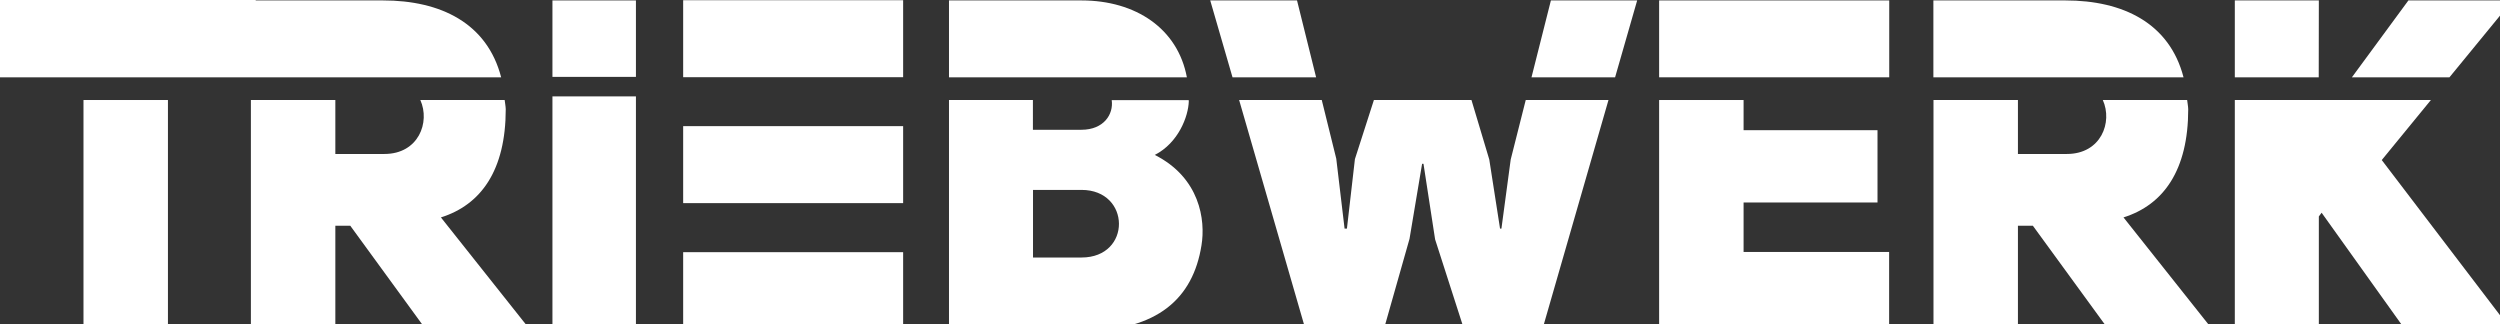
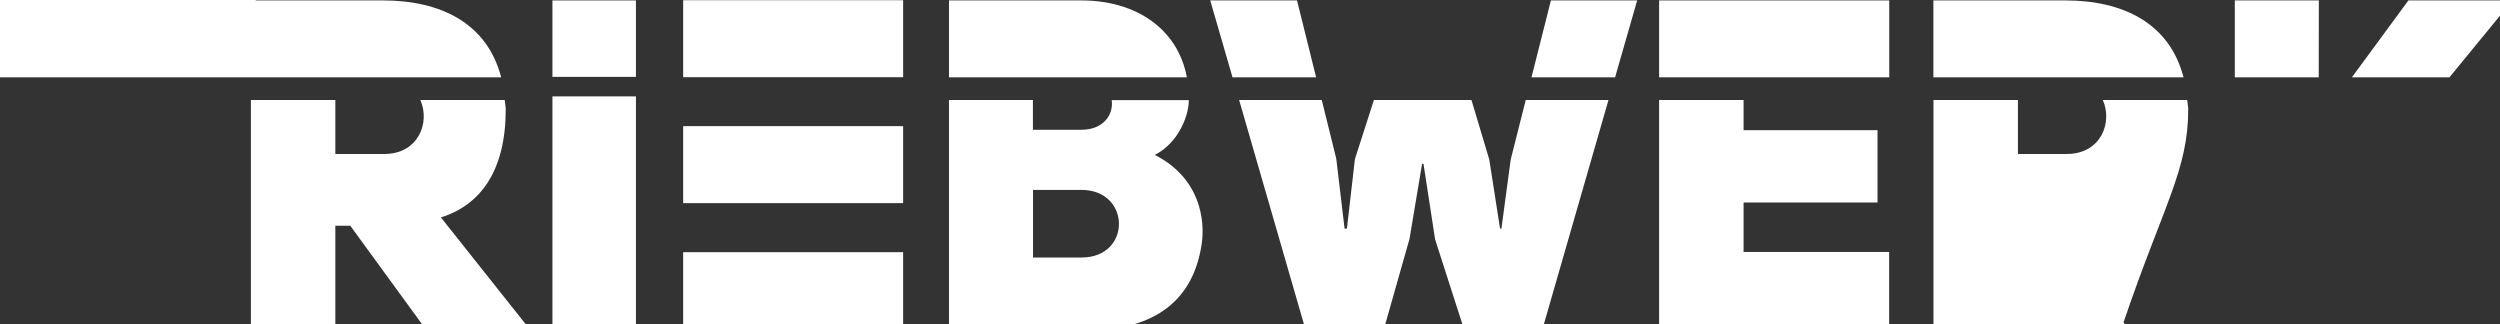
<svg xmlns="http://www.w3.org/2000/svg" version="1.1" id="Layer_1" x="0px" y="0px" viewBox="0 0 234.46 30.39" style="enable-background:new 0 0 234.46 30.39;" xml:space="preserve">
  <rect x="0" y="0" width="234.46" height="30.39" fill="#333333" stroke="none" />
  <style type="text/css">
	.st0{fill:#FFFFFF;}
</style>
  <rect x="51.81" y="9.04" class="st0" width="7.83" height="21.98" />
  <rect x="64.07" y="0.02" class="st0" width="20.63" height="7.22" />
  <rect x="64.07" y="11.83" class="st0" width="20.63" height="7.22" />
  <rect x="64.07" y="23.65" class="st0" width="20.63" height="7.22" />
  <polygon class="st0" points="209.59,0.04 209.59,7.25 217.46,7.25 217.47,0.04 " />
  <polygon class="st0" points="225.87,0.04 220.57,7.25 229.72,7.25 235.63,0.04 " />
-   <polygon class="st0" points="209.59,9.38 209.59,31.03 217.47,31.03 217.47,20.3 217.73,19.95 225.65,31.03 235.58,31.03   223.37,15.01 227.98,9.38 " />
  <path class="st0" d="M204.78,7.25c-1.31-5.07-5.66-7.21-11.08-7.21h-12.38v7.21H204.78z" />
-   <path class="st0" d="M205.22,10.24c-0.01-0.31-0.07-0.57-0.1-0.86h-7.91c0.94,2.09-0.17,5.06-3.37,5.06h-4.59V9.38h-7.92v21.64h7.92  v-9.85h1.4l7.18,9.85h9.76l-8.44-10.63C202.9,19.21,205.22,15.97,205.22,10.24" />
+   <path class="st0" d="M205.22,10.24c-0.01-0.31-0.07-0.57-0.1-0.86h-7.91c0.94,2.09-0.17,5.06-3.37,5.06h-4.59V9.38h-7.92v21.64h7.92  h1.4l7.18,9.85h9.76l-8.44-10.63C202.9,19.21,205.22,15.97,205.22,10.24" />
  <polygon class="st0" points="145.45,0.04 143.63,7.25 151.47,7.25 153.54,0.04 " />
  <polygon class="st0" points="113.5,0.04 115.59,7.25 123.43,7.25 121.64,0.04 " />
  <polygon class="st0" points="143.09,9.38 141.68,14.96 140.81,21.44 140.68,21.44 139.67,14.96 138,9.38 128.85,9.38 127.07,14.92   126.32,21.44 126.1,21.44 125.32,14.88 123.96,9.38 116.21,9.38 122.47,31.03 129.74,31.03 132.19,22.4 133.37,15.36 133.5,15.36   134.59,22.45 137.35,31.03 144.61,31.03 150.85,9.38 " />
  <path class="st0" d="M111.31,7.25c-0.85-4.55-4.77-7.21-9.89-7.21H89v7.21H111.31z" />
  <path class="st0" d="M101.43,24.15h-4.55v-6.34h4.55C106.07,17.81,106.15,24.15,101.43,24.15 M108.3,14.53  c2.23-1.14,3.15-3.63,3.19-5.03c0-0.04-0.01-0.08-0.01-0.11h-7.22c0.19,1.33-0.75,2.78-2.84,2.78h-4.55V9.38H89v21.64h12.65  c6.87,0,10.24-3.02,11.03-8.01C113.07,20.65,112.54,16.67,108.3,14.53" />
  <rect x="155.6" y="0.04" class="st0" width="21.58" height="7.21" />
  <polygon class="st0" points="155.6,9.38 155.6,31.03 177.17,31.03 177.17,23.63 163.52,23.63 163.52,18.99 176.08,18.99   176.08,12.21 163.52,12.21 163.52,9.38 " />
  <rect x="51.81" y="0.04" class="st0" width="7.83" height="7.17" />
  <path class="st0" d="M47.43,10.24c-0.01-0.31-0.07-0.57-0.1-0.86h-7.91c0.94,2.09-0.17,5.06-3.37,5.06h-4.6V9.38h-7.92v21.64h7.92  v-9.85h1.4l7.18,9.85h9.76l-8.44-10.63C45.11,19.21,47.43,15.97,47.43,10.24" />
  <path class="st0" d="M47,7.25c-1.31-5.07-5.66-7.21-11.08-7.21H23.98V0H-0.4v7.25h24.37v0H47z" />
-   <rect x="7.83" y="9.38" class="st0" width="7.92" height="21.64" />
</svg>